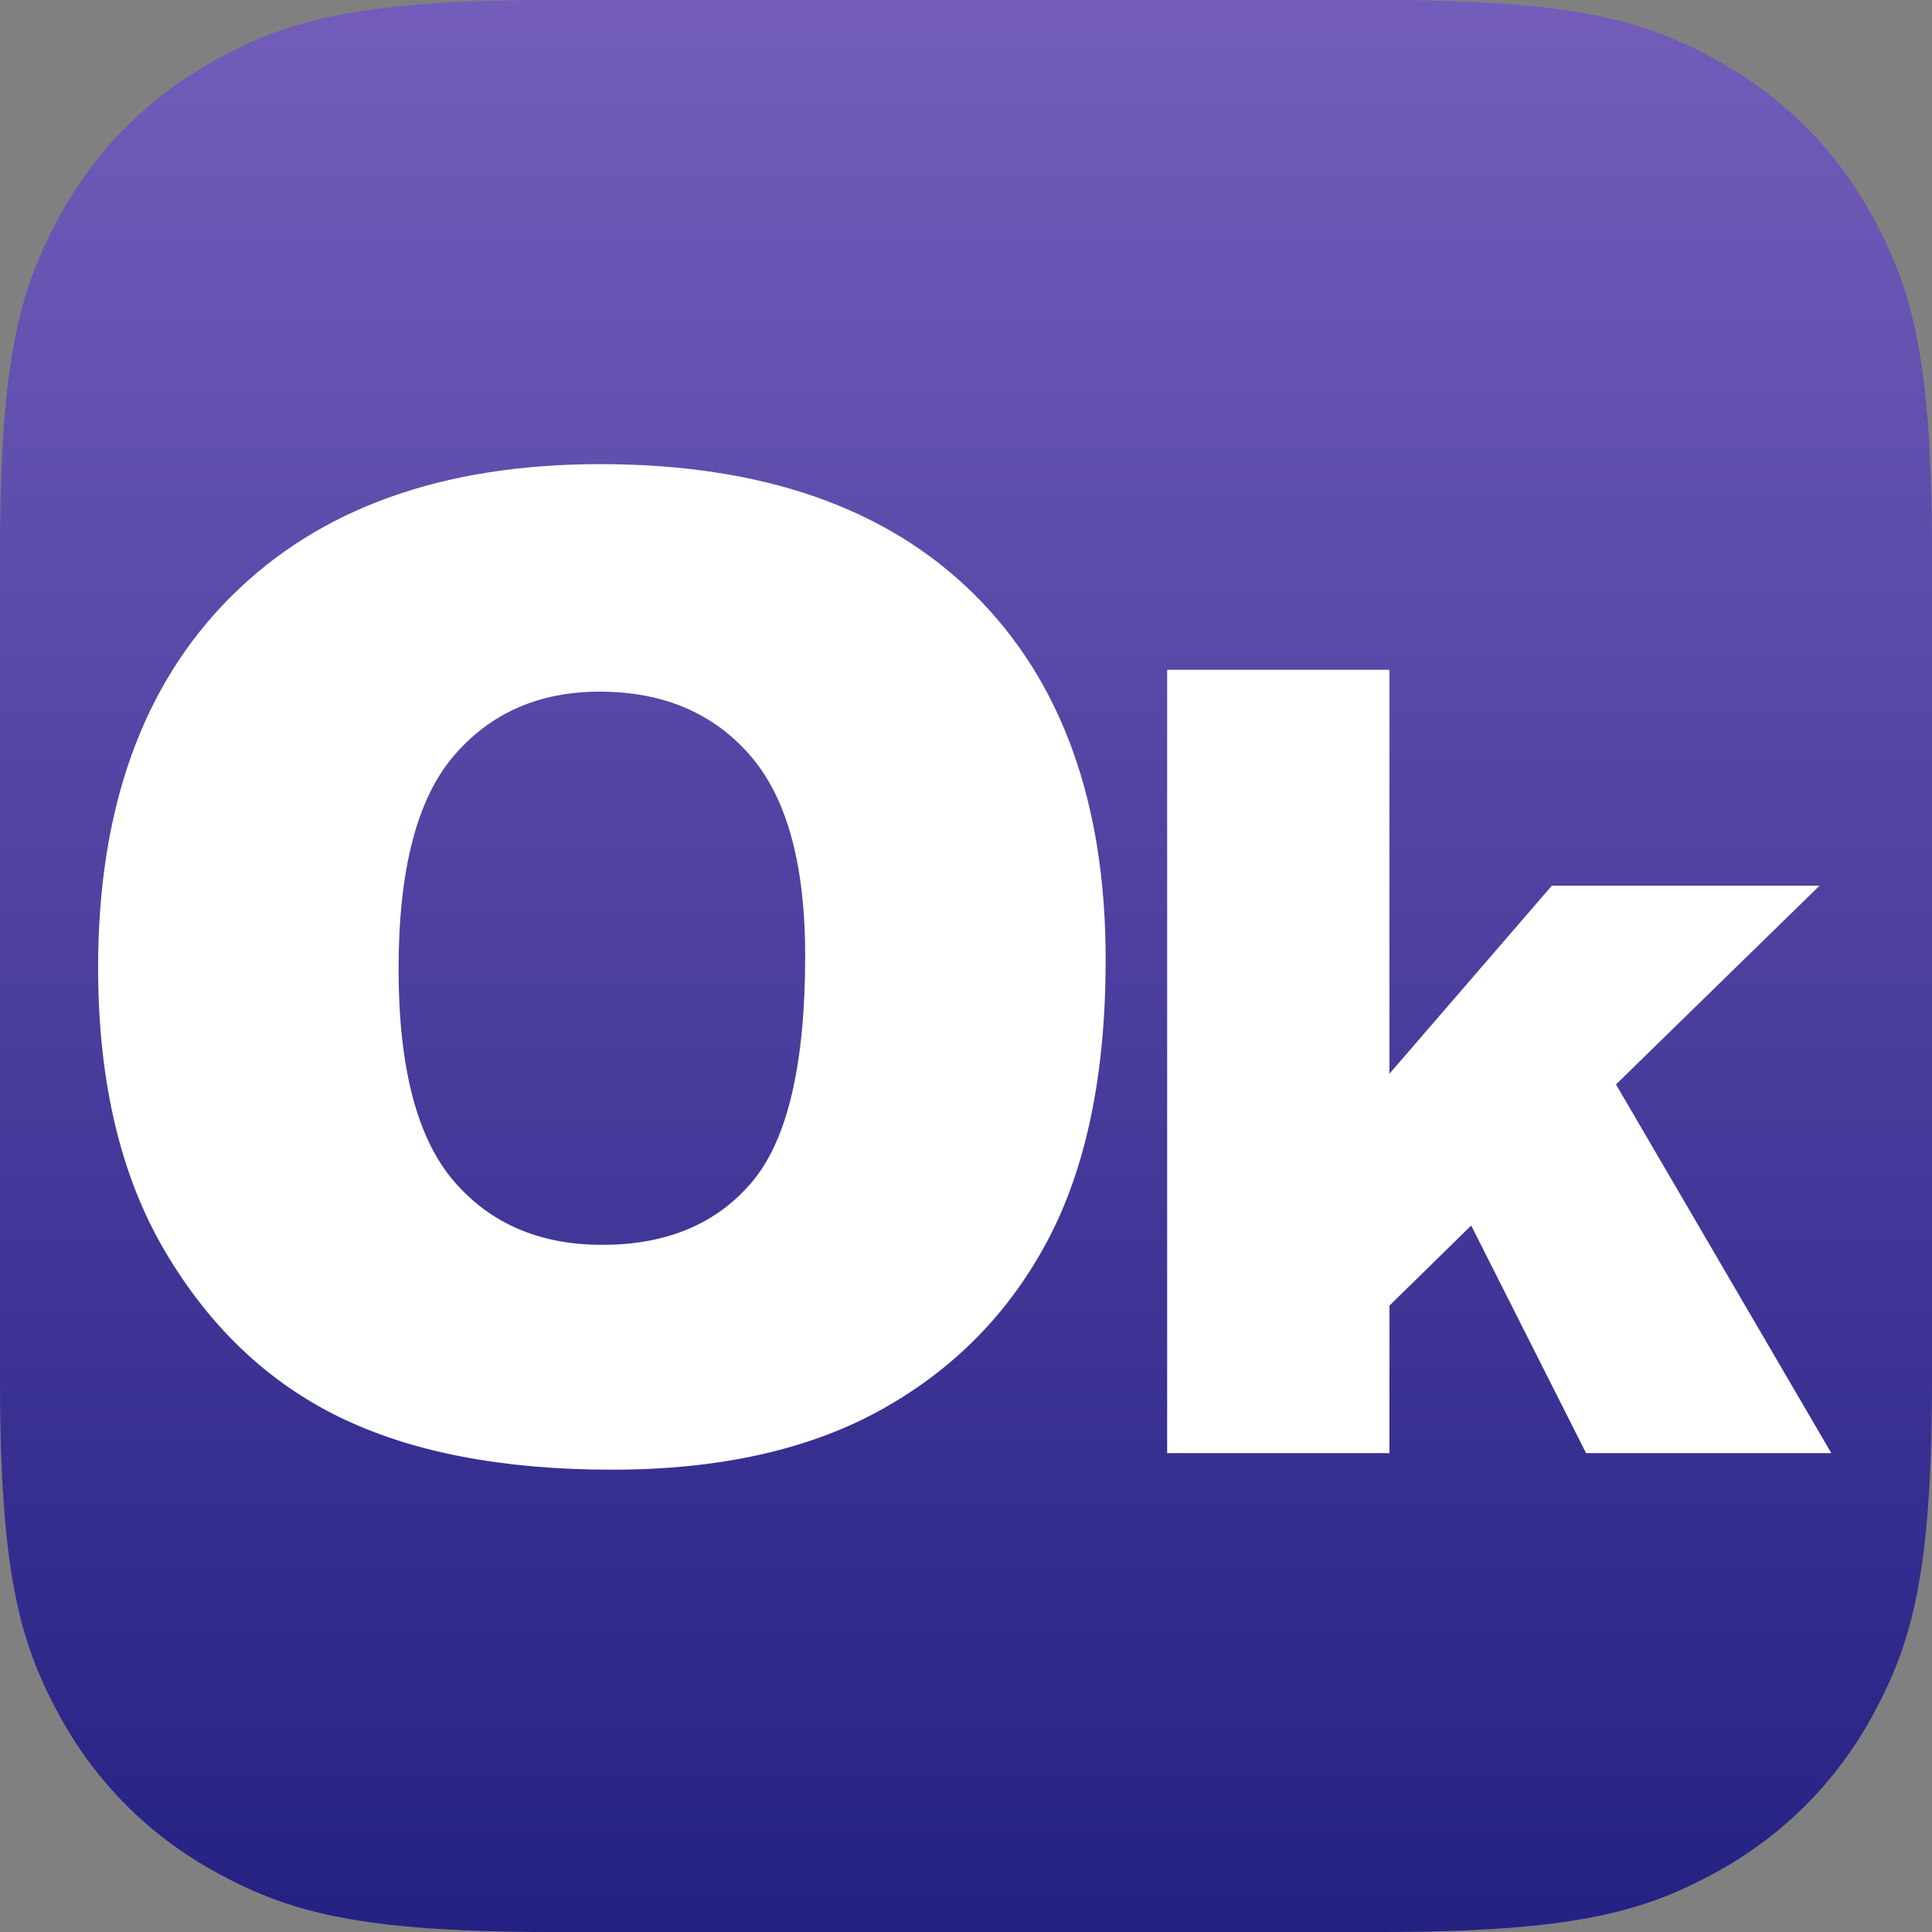
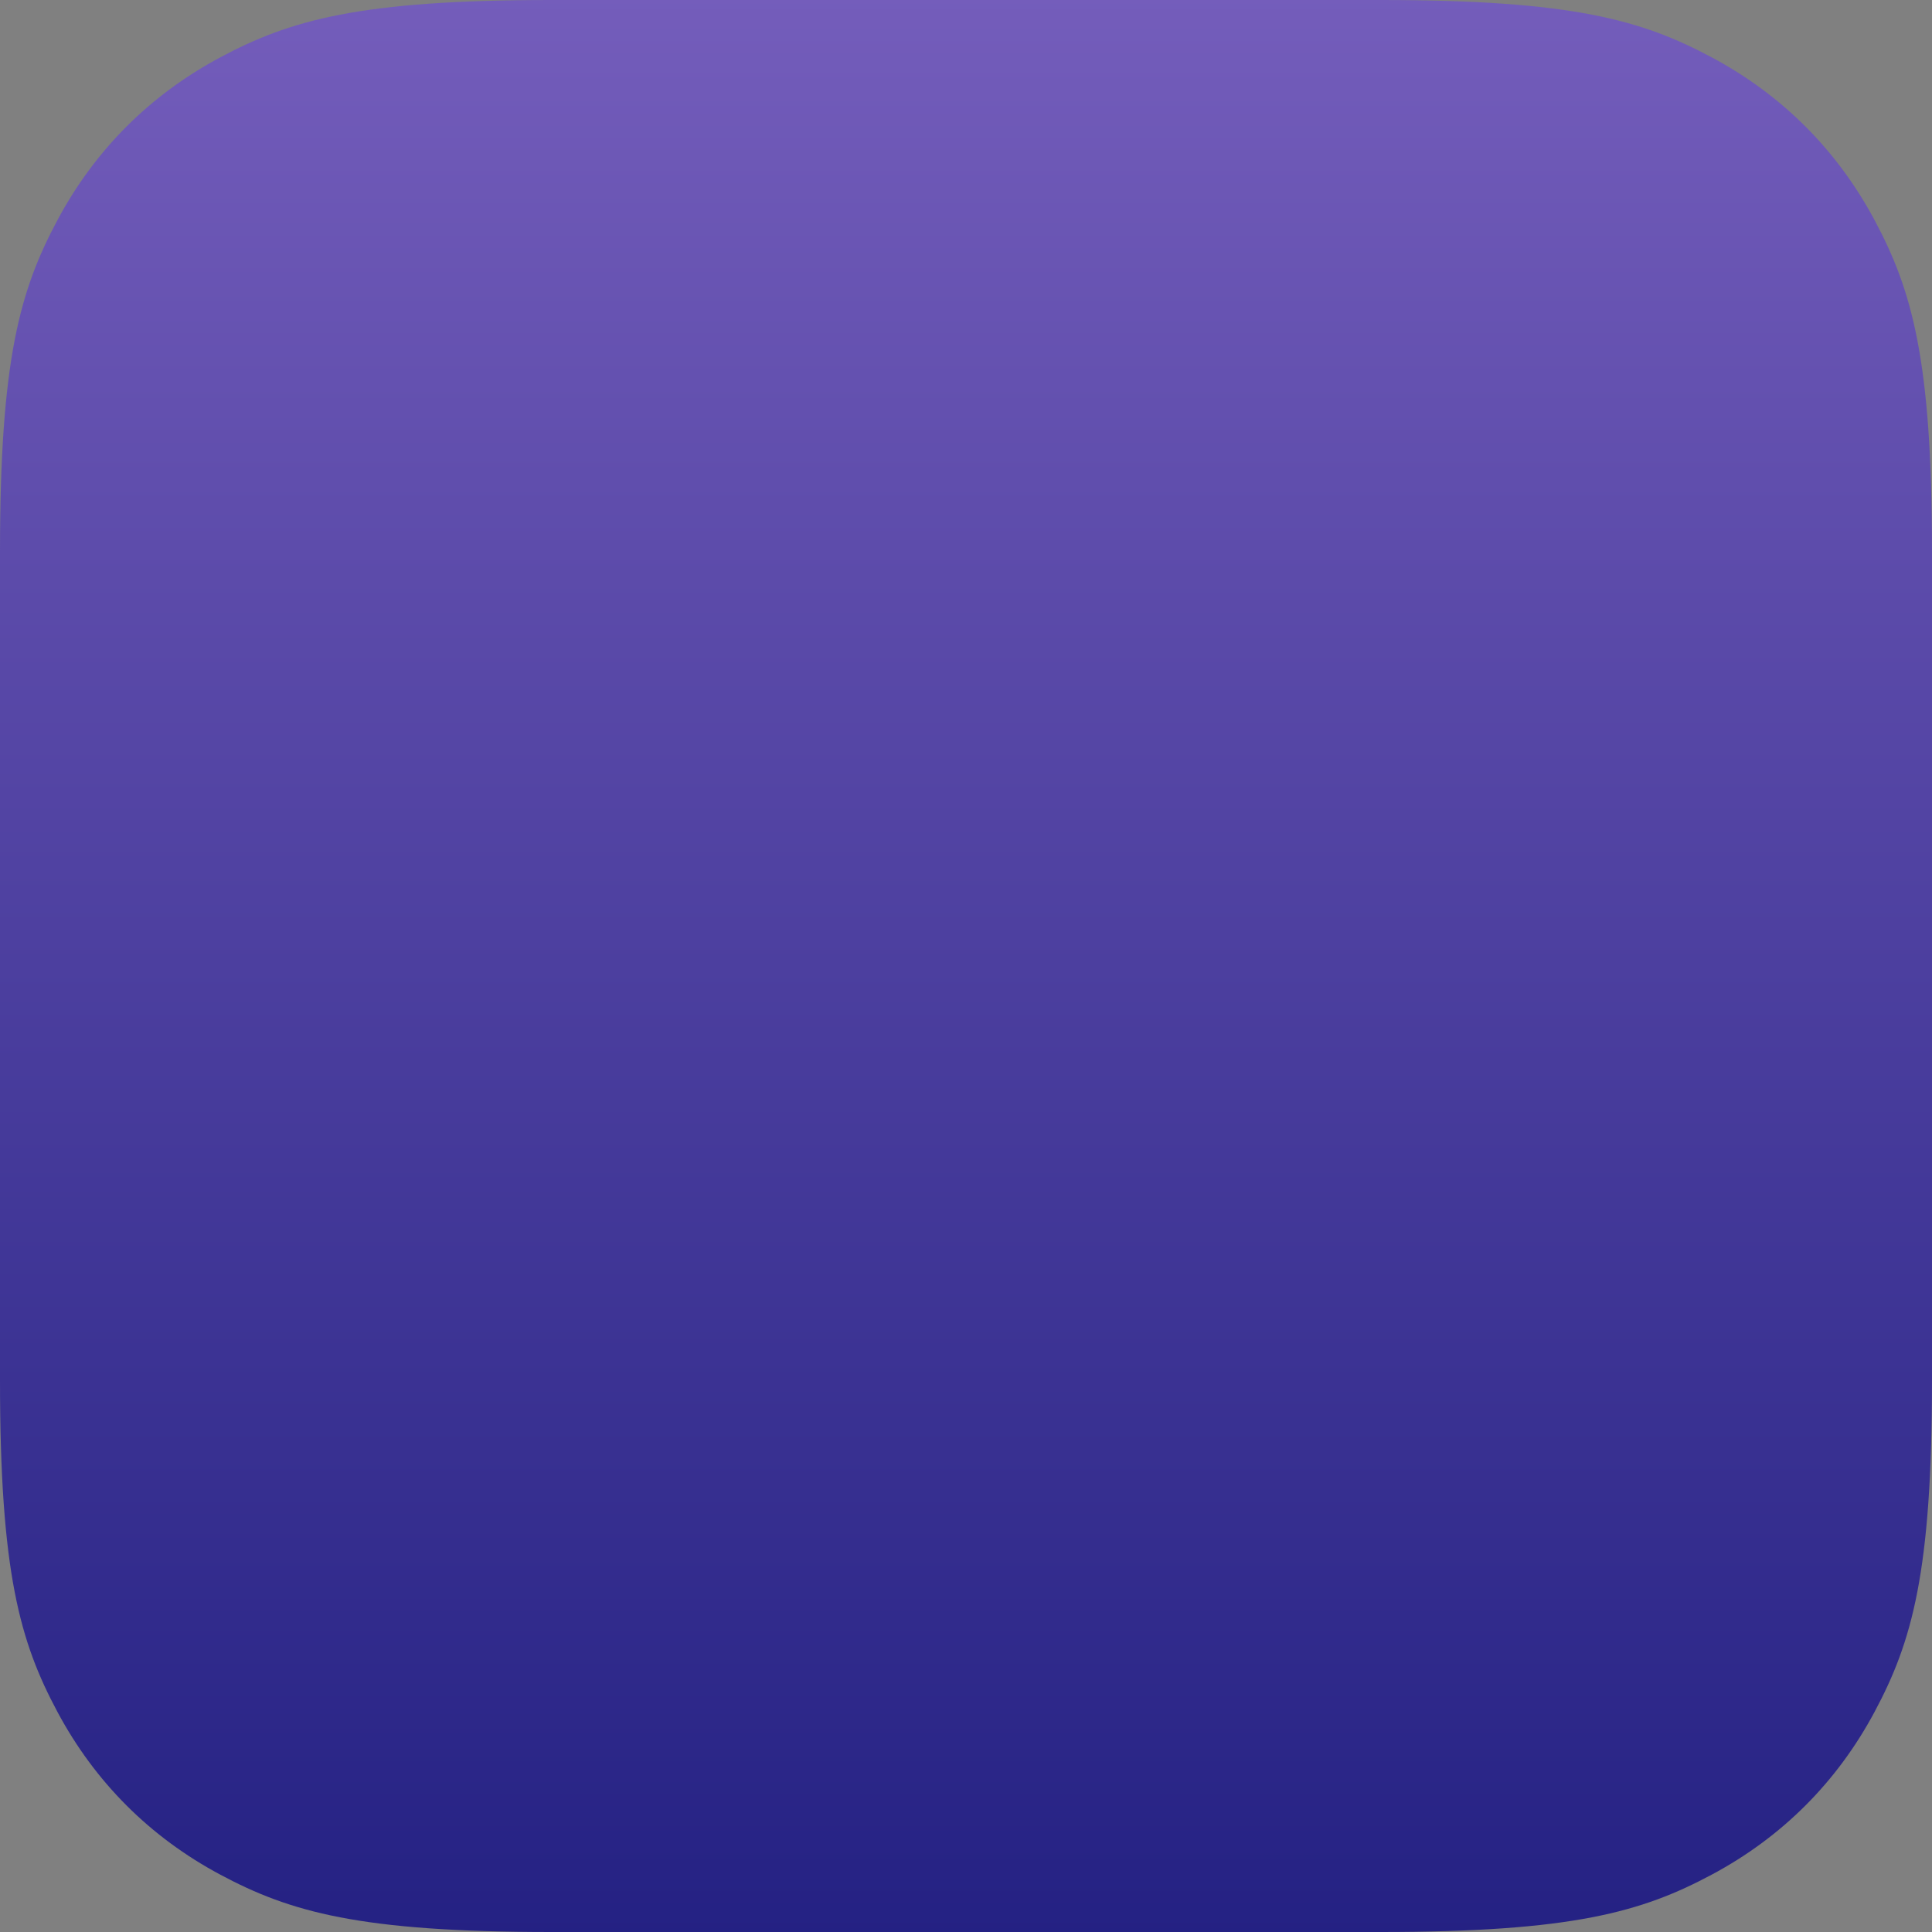
<svg xmlns="http://www.w3.org/2000/svg" width="512px" height="512px" viewBox="0 0 512 512" version="1.1">
  <rect x="0" y="0" width="512" height="512" fill="#808080" stroke="none" />
  <title>Icon</title>
  <desc>Created with Sketch.</desc>
  <defs>
    <linearGradient x1="70.329%" y1="100%" x2="70.329%" y2="0%" id="linearGradient-1">
      <stop stop-color="#222E77" offset="0%" />
      <stop stop-color="#242183" offset="0%" />
      <stop stop-color="#745DBB" offset="100%" />
    </linearGradient>
  </defs>
  <g id="Icon" stroke="none" stroke-width="1" fill="none" fill-rule="evenodd">
    <path d="M365.859,-1.77128693e-14 C416.675,-2.70477214e-14 435.102,5.291 453.68,15.227 C472.258,25.162 486.838,39.742 496.773,58.32 C506.709,76.898 512,95.325 512,146.141 L512,365.859 C512,416.675 506.709,435.102 496.773,453.68 C486.838,472.258 472.258,486.838 453.68,496.773 C435.102,506.709 416.675,512 365.859,512 L146.141,512 C95.325,512 76.898,506.709 58.32,496.773 C39.742,486.838 25.162,472.258 15.227,453.68 C5.291,435.102 -1.34577311e-14,416.675 -1.96809658e-14,365.859 L-1.18085795e-14,146.141 C-1.80318143e-14,95.325 5.291,76.898 15.227,58.32 C25.162,39.742 39.742,25.162 58.32,15.227 C76.898,5.291 95.325,-2.01865966e-14 146.141,-2.95214488e-14 L365.859,-1.77128693e-14 Z" id="Combined-Shape" fill="url(#linearGradient-1)" />
-     <path d="M162.23,389.484 C190.824,389.484 214.701,384.123 233.861,373.4 C253.021,362.678 267.67,347.678 277.807,328.4 C287.943,309.123 293.012,284.426 293.012,254.309 C293.012,212.824 281.41,180.568 258.207,157.541 C235.004,134.514 201.957,123 159.066,123 C117.23,123 84.594,134.719 61.156,158.156 C37.719,181.594 26,214.348 26,256.418 C26,286.535 31.918,311.613 43.754,331.652 C55.59,351.691 71.029,366.34 90.072,375.598 C109.115,384.855 133.168,389.484 162.23,389.484 Z M159.594,329.895 C142.953,329.895 129.799,324.211 120.131,312.844 C110.463,301.477 105.629,282.785 105.629,256.77 C105.629,230.52 110.492,211.711 120.219,200.344 C129.945,188.977 142.836,183.293 158.891,183.293 C175.648,183.293 188.92,188.889 198.705,200.08 C208.49,211.271 213.383,228.996 213.383,253.254 C213.383,282.082 208.695,302.062 199.32,313.195 C189.945,324.328 176.703,329.895 159.594,329.895 Z M368.214,385.09 L368.214,346.008 L389.879,324.768 L420.323,385.09 L485.318,385.09 L428.253,287.385 L482.203,234.709 L411.261,234.709 L368.214,284.553 L368.214,177.502 L309.308,177.502 L309.308,385.09 L368.214,385.09 Z" id="Ok" fill="#FFFFFF" fill-rule="nonzero" />
  </g>
</svg>